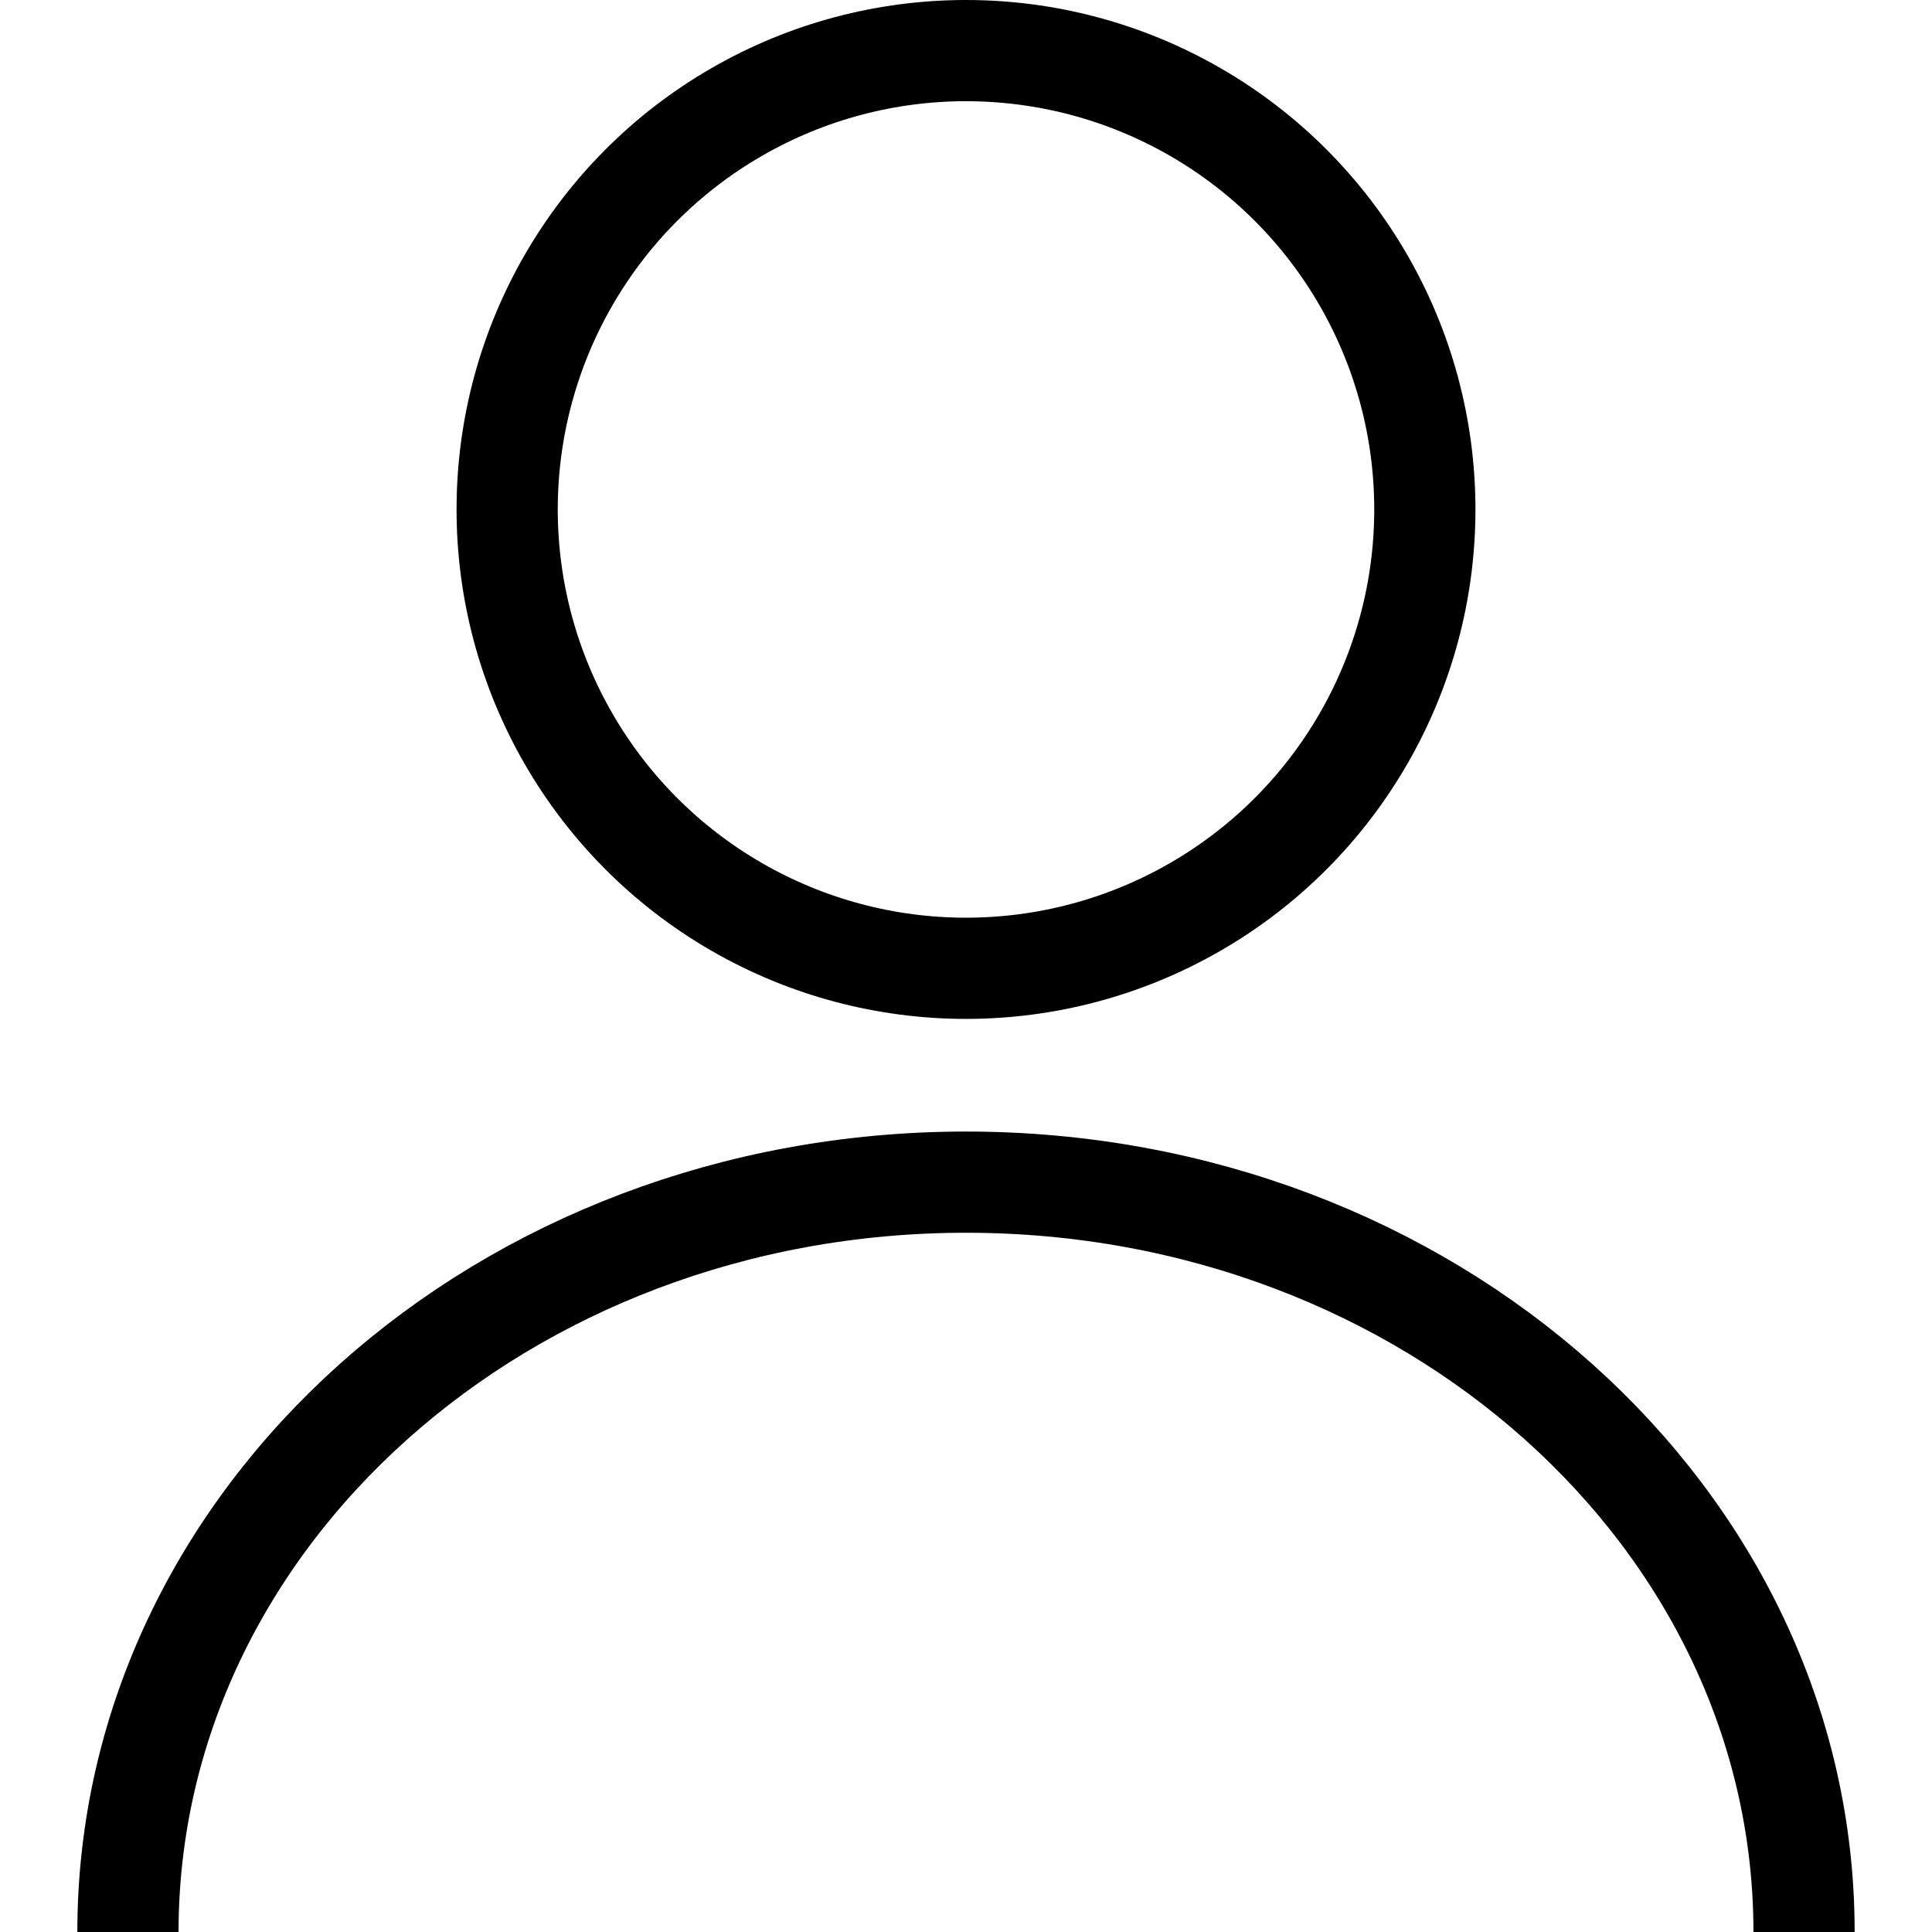
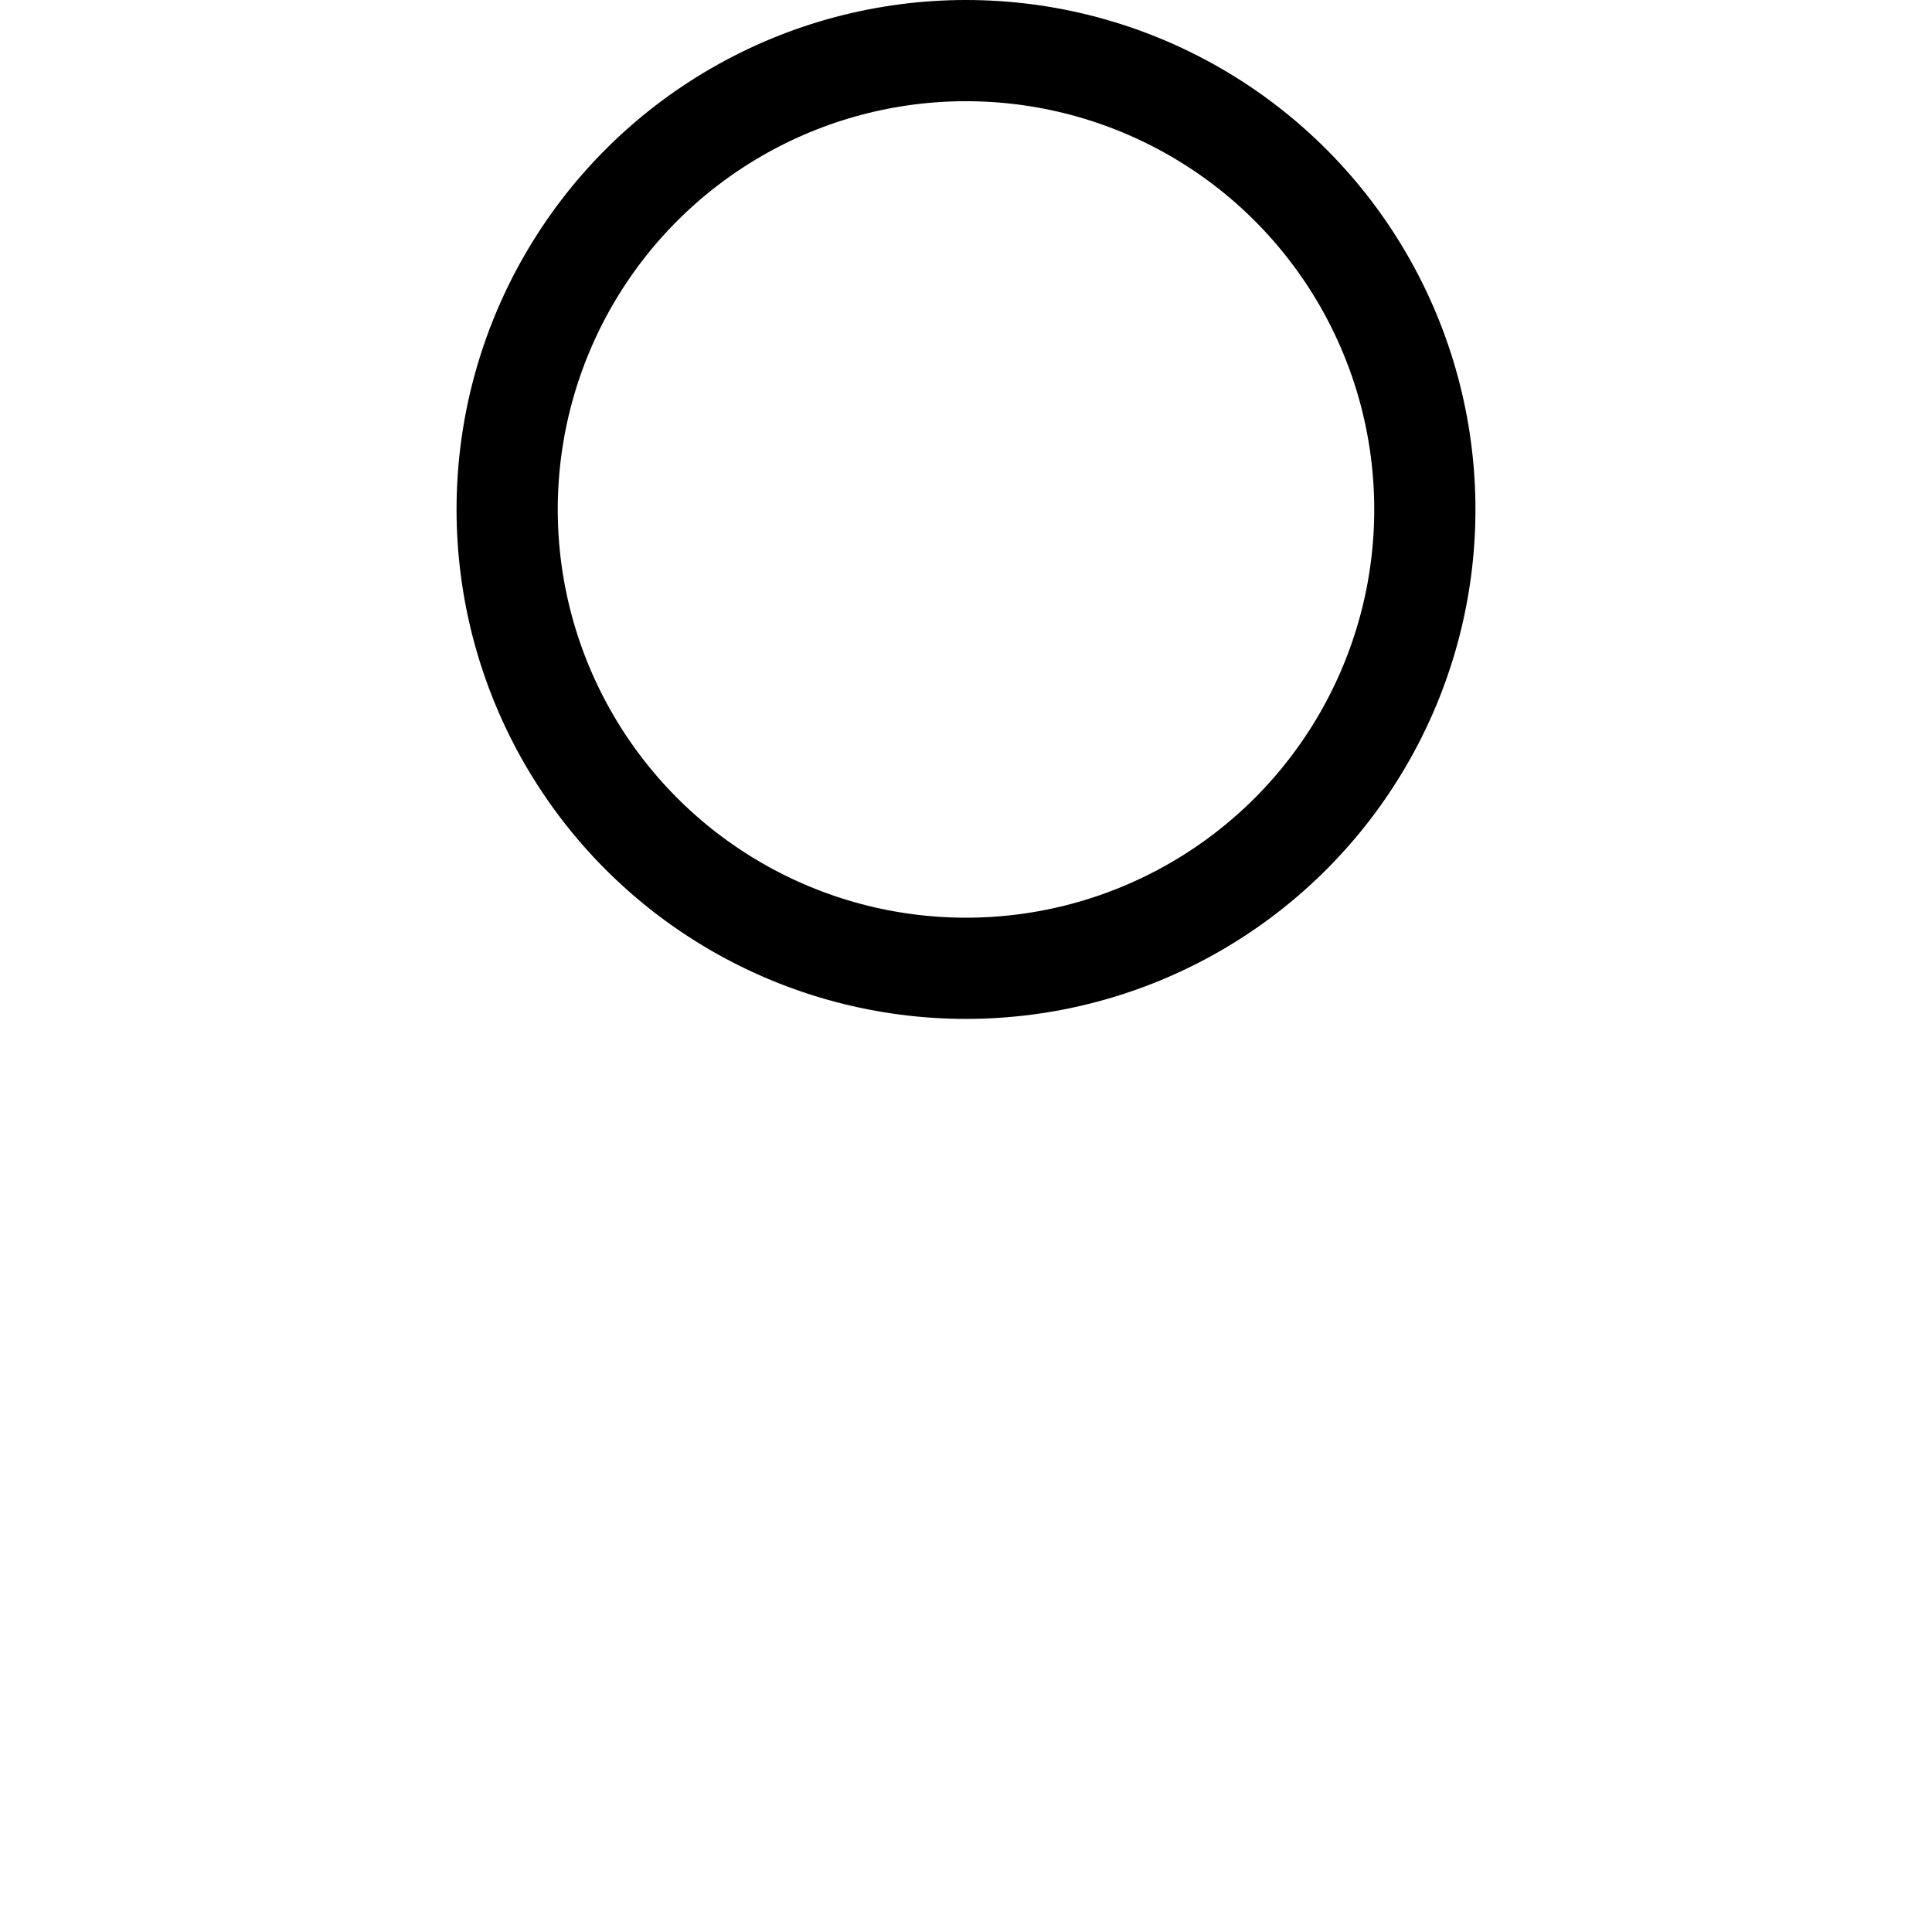
<svg xmlns="http://www.w3.org/2000/svg" width="20" height="20" viewBox="0 0 22.83 24.817" fill="none">
  <circle id="Ellipse 11" cx="11.415" cy="6.544" r="5.894" stroke="currentColor" stroke-opacity="1" stroke-width="1.3" />
-   <path id="Tracé 50" d="M0.65 24.817C0.65 19.497 5.47 15.185 11.415 15.185C17.36 15.185 22.18 19.497 22.18 24.817" stroke="currentColor" stroke-opacity="1" stroke-width="1.3" />
</svg>